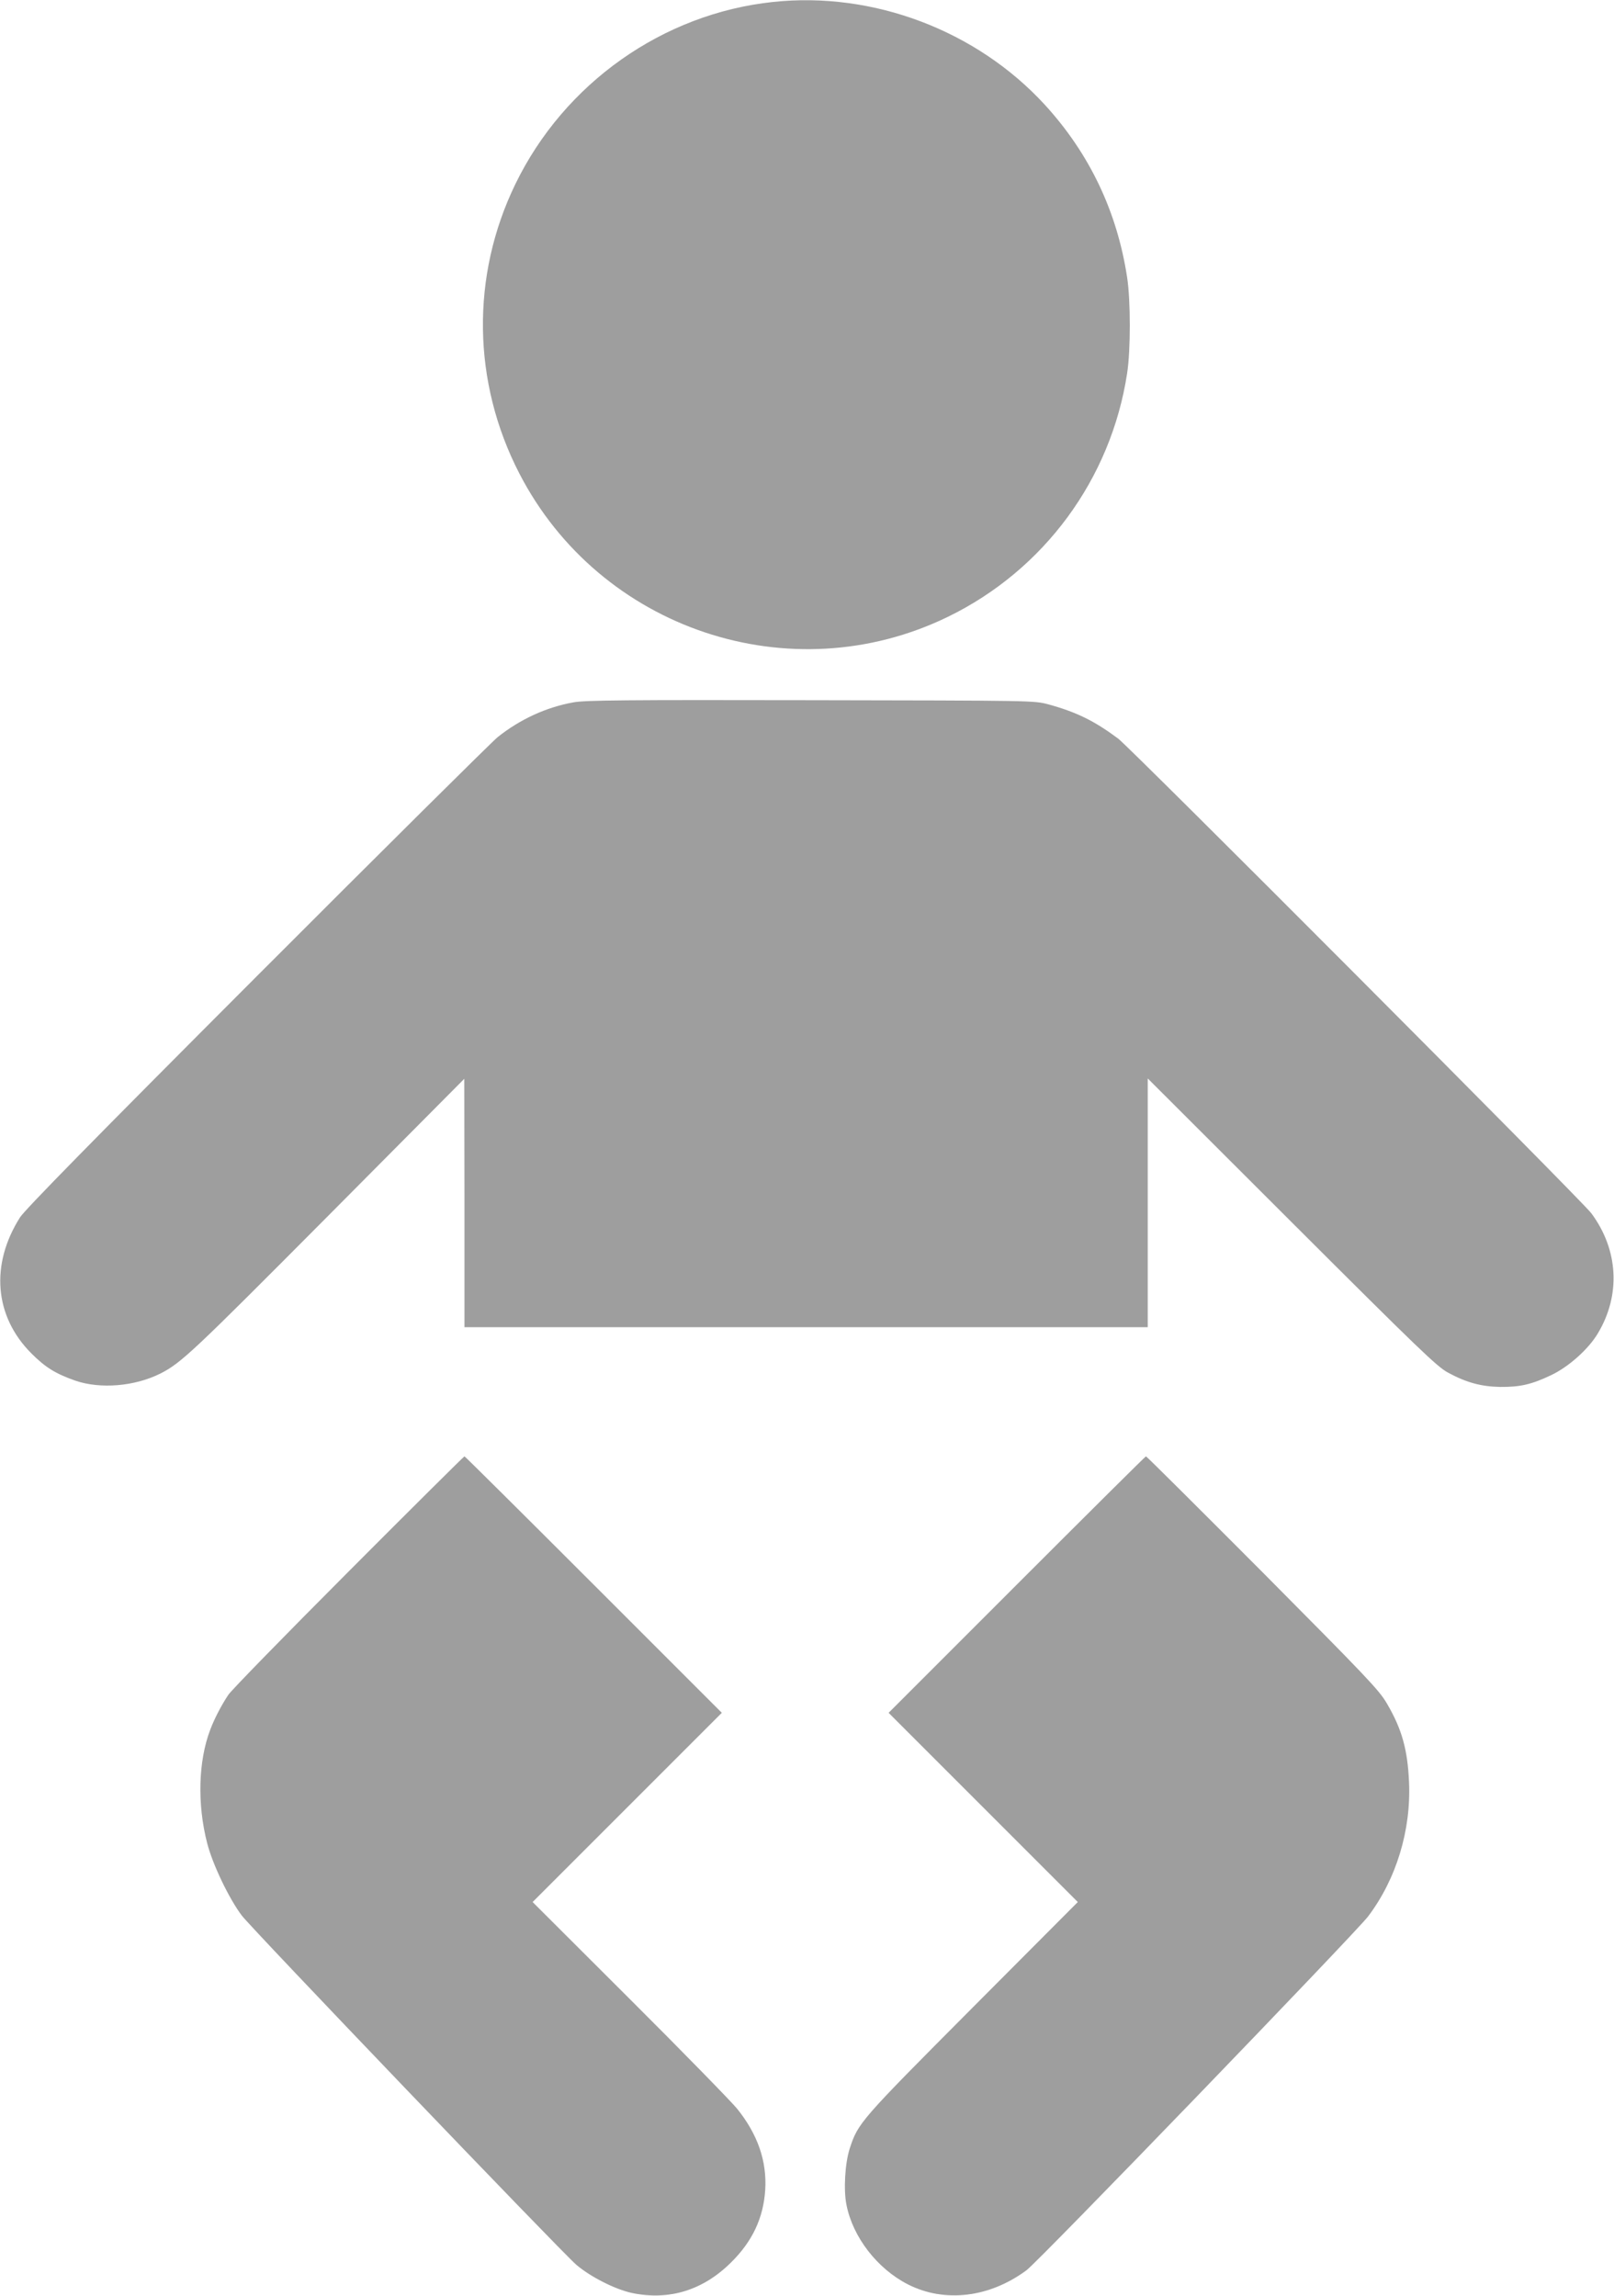
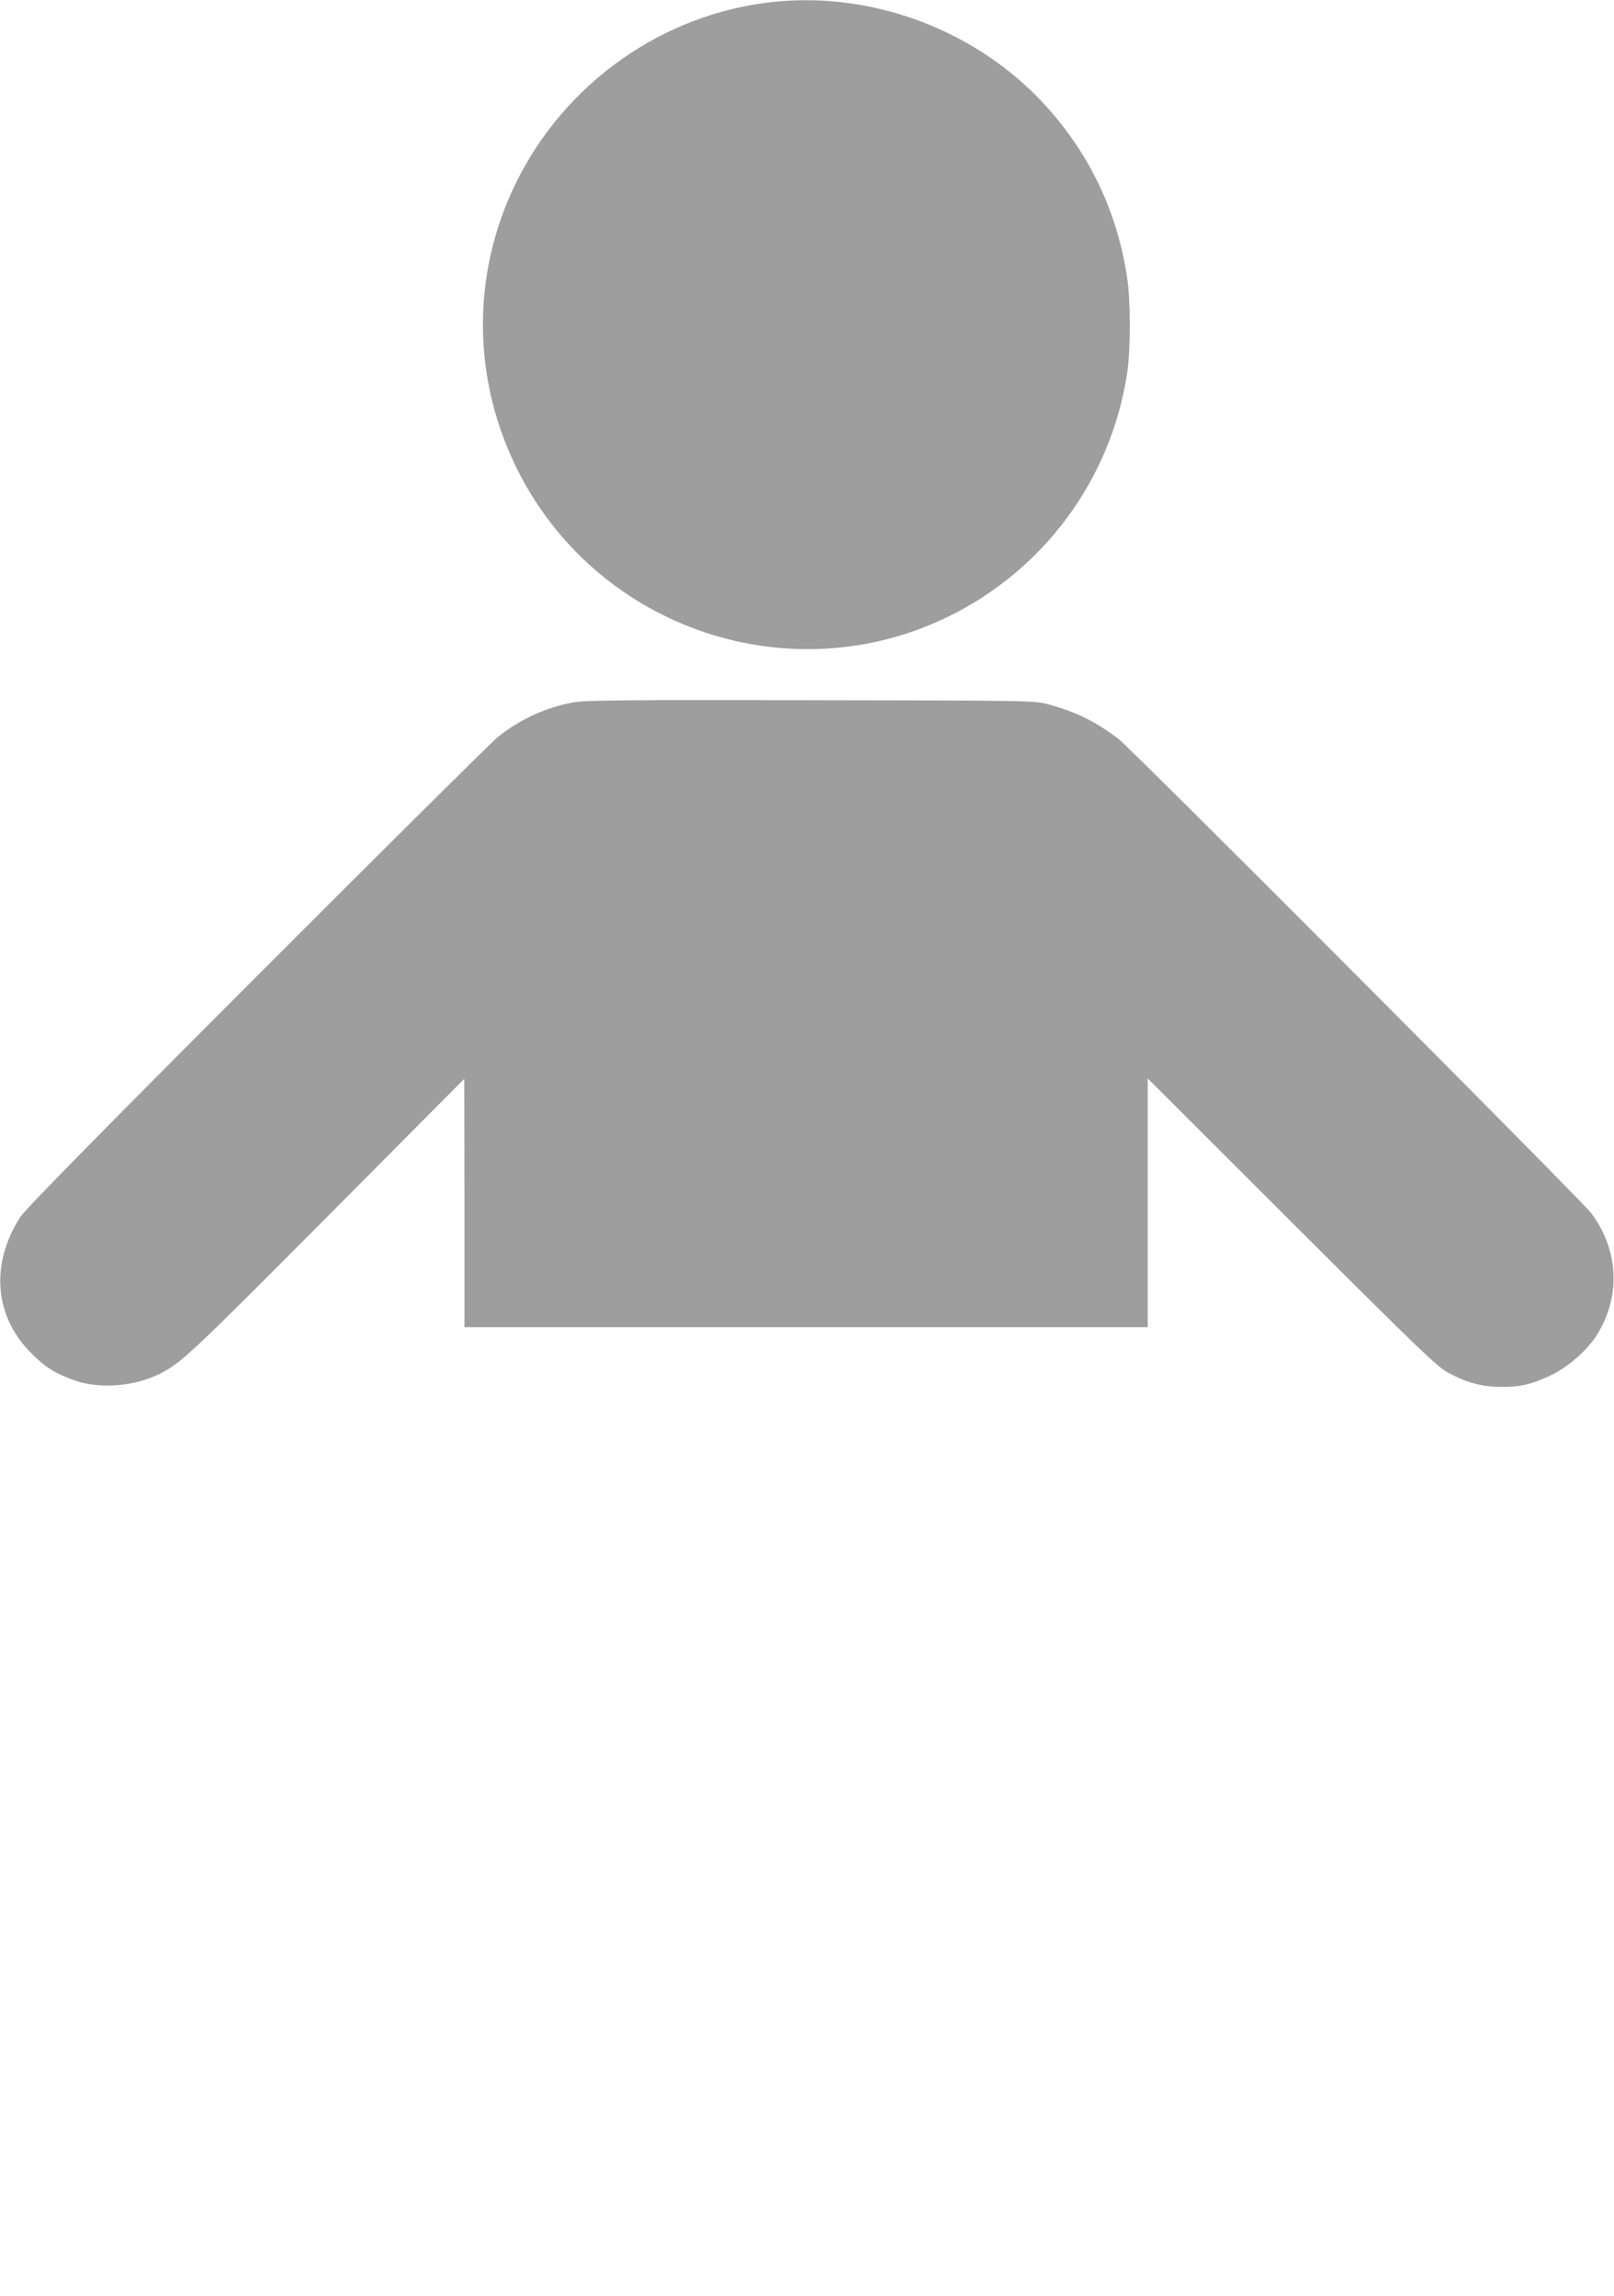
<svg xmlns="http://www.w3.org/2000/svg" version="1.0" width="900pt" height="1280pt" viewBox="0 0 900 1280" preserveAspectRatio="xMidYMid meet">
  <g transform="translate(0,1280) scale(0.1,-0.1)" fill="#9e9e9e" stroke="none">
    <path d="M4310 12789 c-614 -65 -1163 -453 -1436 -1015 -249 -513 -241 -1104 22 -1614 449 -870 1513 -1226 2390 -799 536 261 909 768 999 1357 20 128 20 407 0 536 -56 367 -210 690 -459 962 -380 414 -957 633 -1516 573z" />
    <path d="M3198 8884 c-152 -27 -299 -95 -423 -194 -33 -27 -637 -626 -1342 -1332 -918 -919 -1292 -1301 -1321 -1345 -167 -263 -144 -552 63 -759 78 -78 134 -113 245 -152 140 -48 332 -32 475 40 116 59 181 121 927 871 l767 772 1 -692 0 -693 1905 0 1905 0 0 693 0 694 803 -802 c711 -710 810 -805 871 -838 103 -56 186 -78 291 -80 111 -1 176 14 283 65 98 46 208 144 261 232 130 215 116 468 -36 672 -55 73 -2566 2591 -2638 2646 -133 99 -233 148 -390 191 -80 21 -81 21 -1325 23 -1030 2 -1258 0 -1322 -12z" />
-     <path d="M1944 4038 c-353 -354 -655 -663 -671 -688 -40 -60 -78 -134 -101 -195 -66 -174 -73 -413 -17 -631 30 -118 122 -310 193 -404 56 -74 1768 -1861 1864 -1946 77 -67 218 -139 313 -159 205 -43 395 15 551 170 119 117 181 248 191 405 10 161 -42 310 -157 453 -32 39 -301 315 -599 612 l-541 540 527 527 528 528 -715 715 c-393 393 -717 715 -720 715 -3 0 -294 -289 -646 -642z" />
-     <path d="M5670 3965 l-715 -715 527 -527 528 -528 -588 -590 c-627 -630 -637 -641 -684 -785 -26 -81 -35 -229 -18 -313 35 -180 172 -357 343 -444 205 -104 454 -74 661 79 69 51 1832 1878 1905 1973 157 208 240 480 228 749 -8 182 -40 296 -124 439 -43 74 -114 148 -692 730 -355 356 -647 647 -651 647 -3 0 -327 -322 -720 -715z" />
  </g>
</svg>